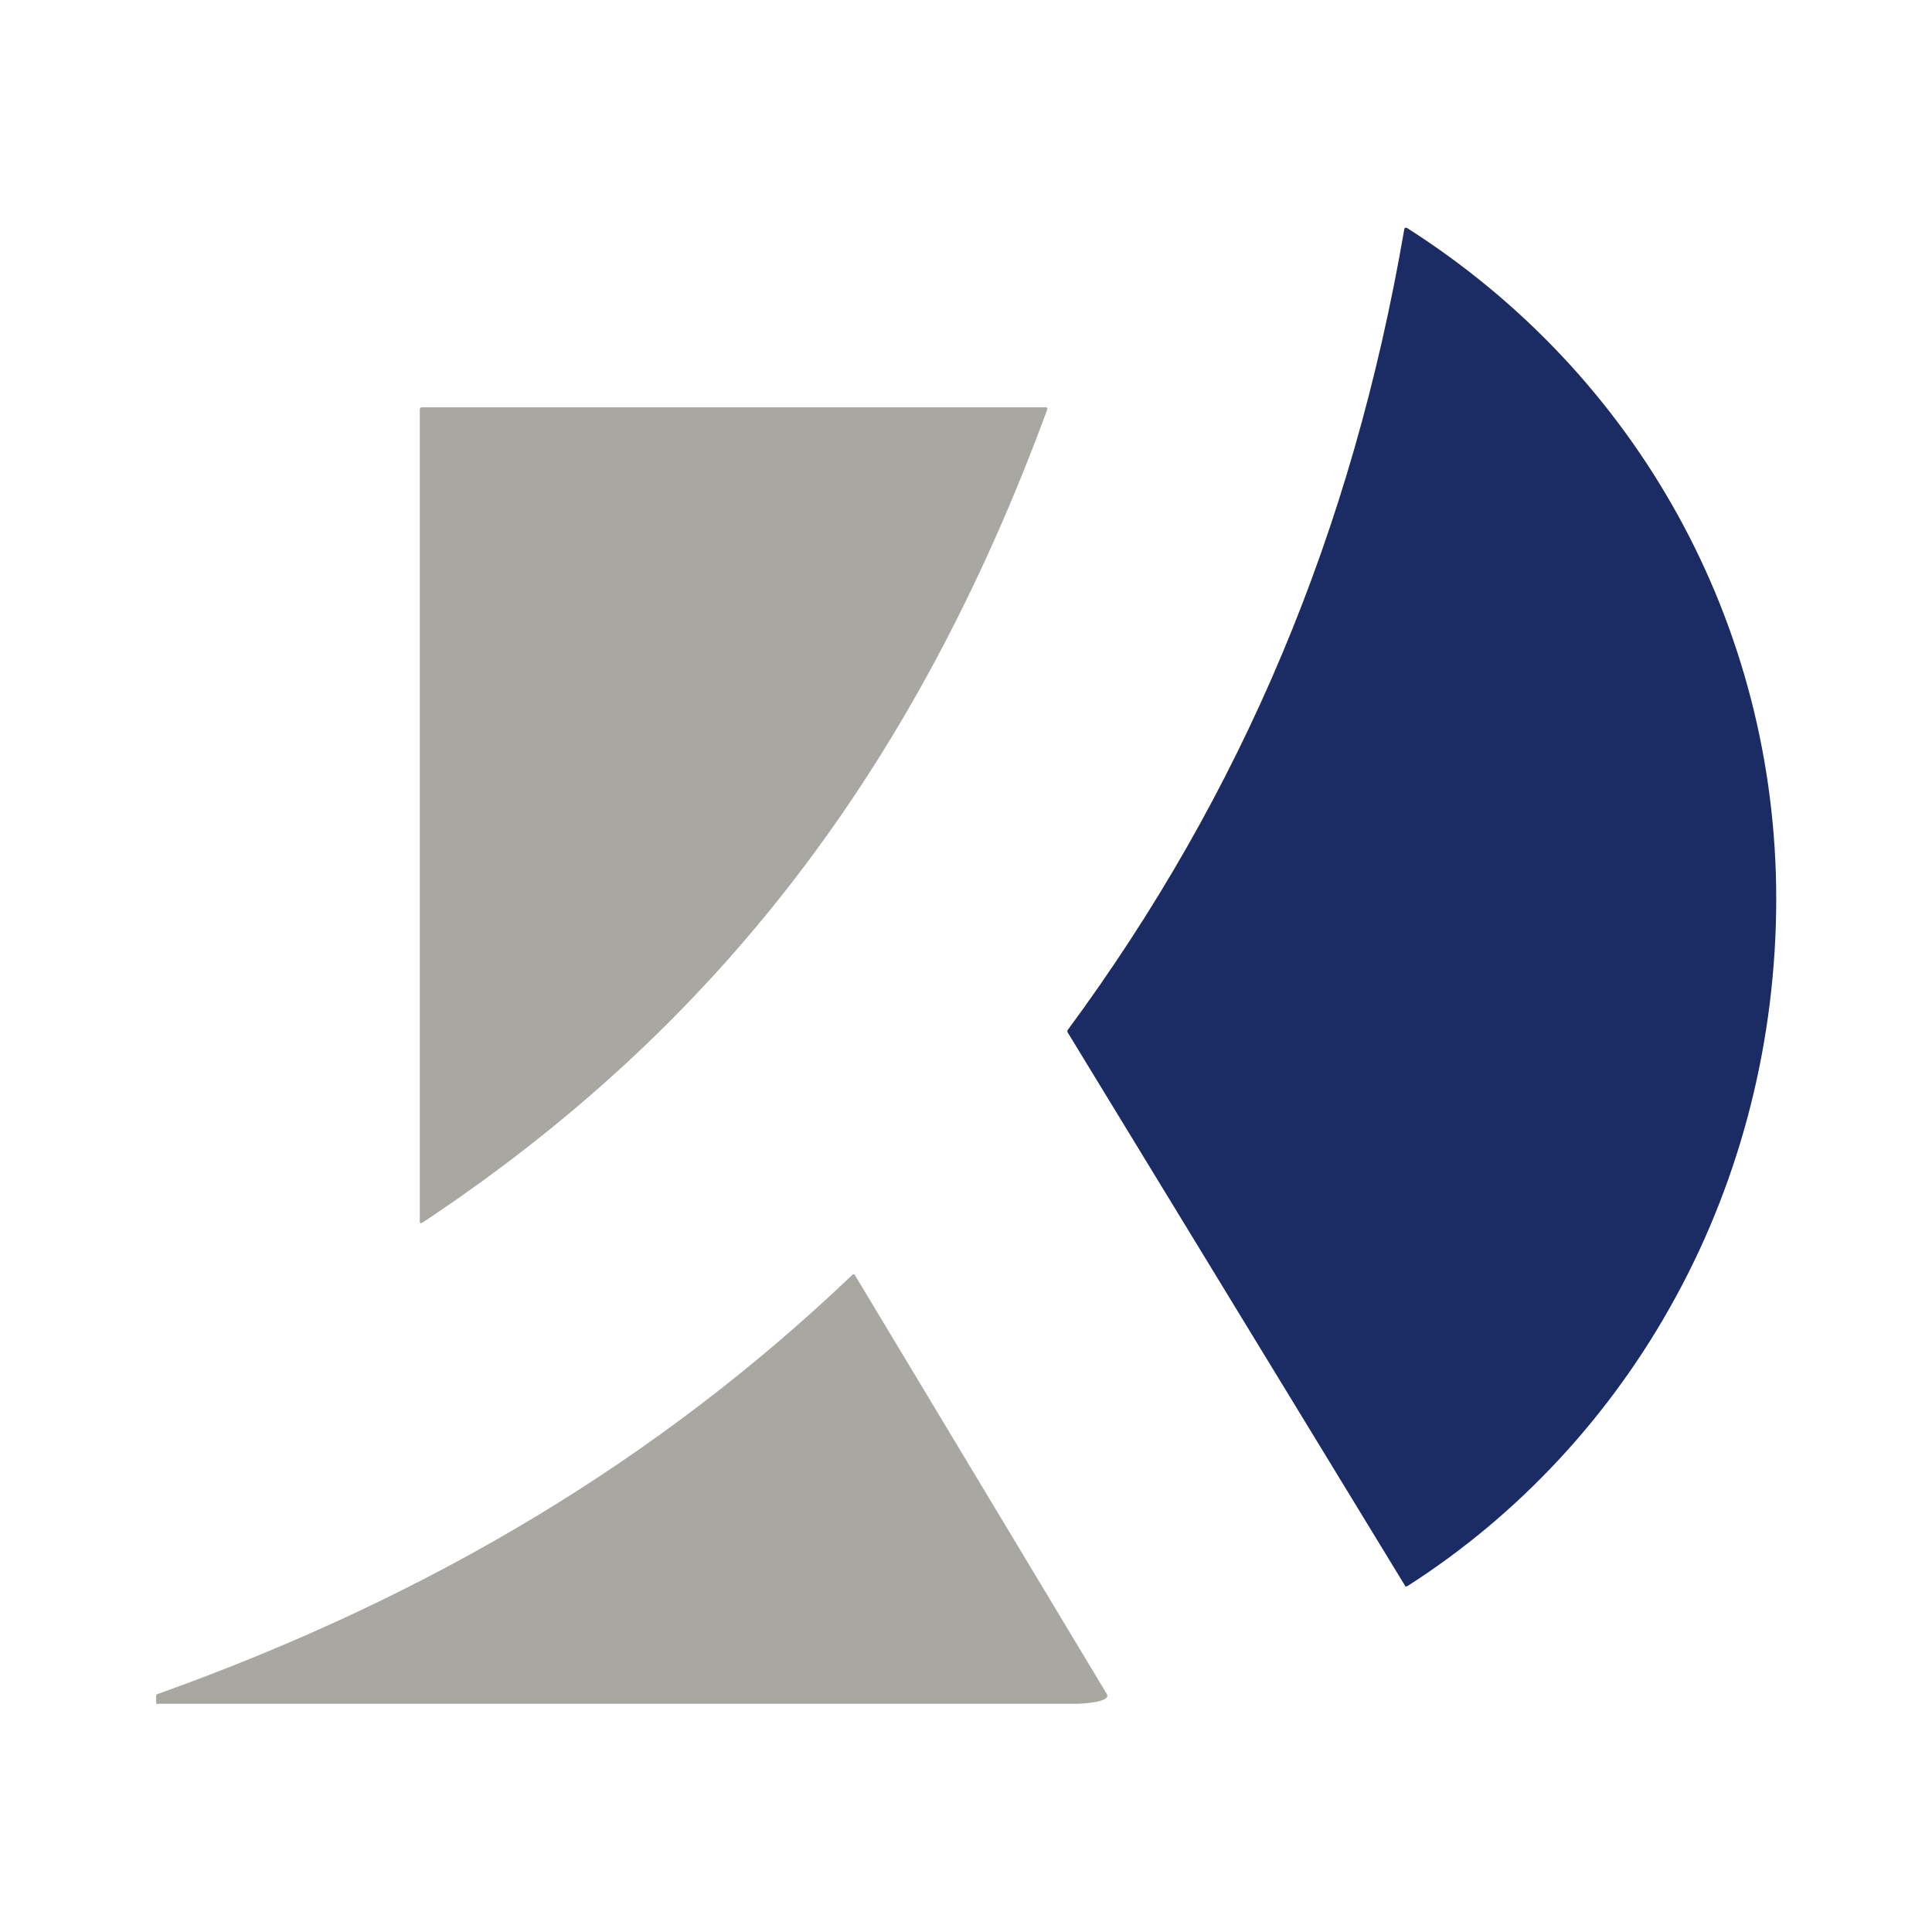
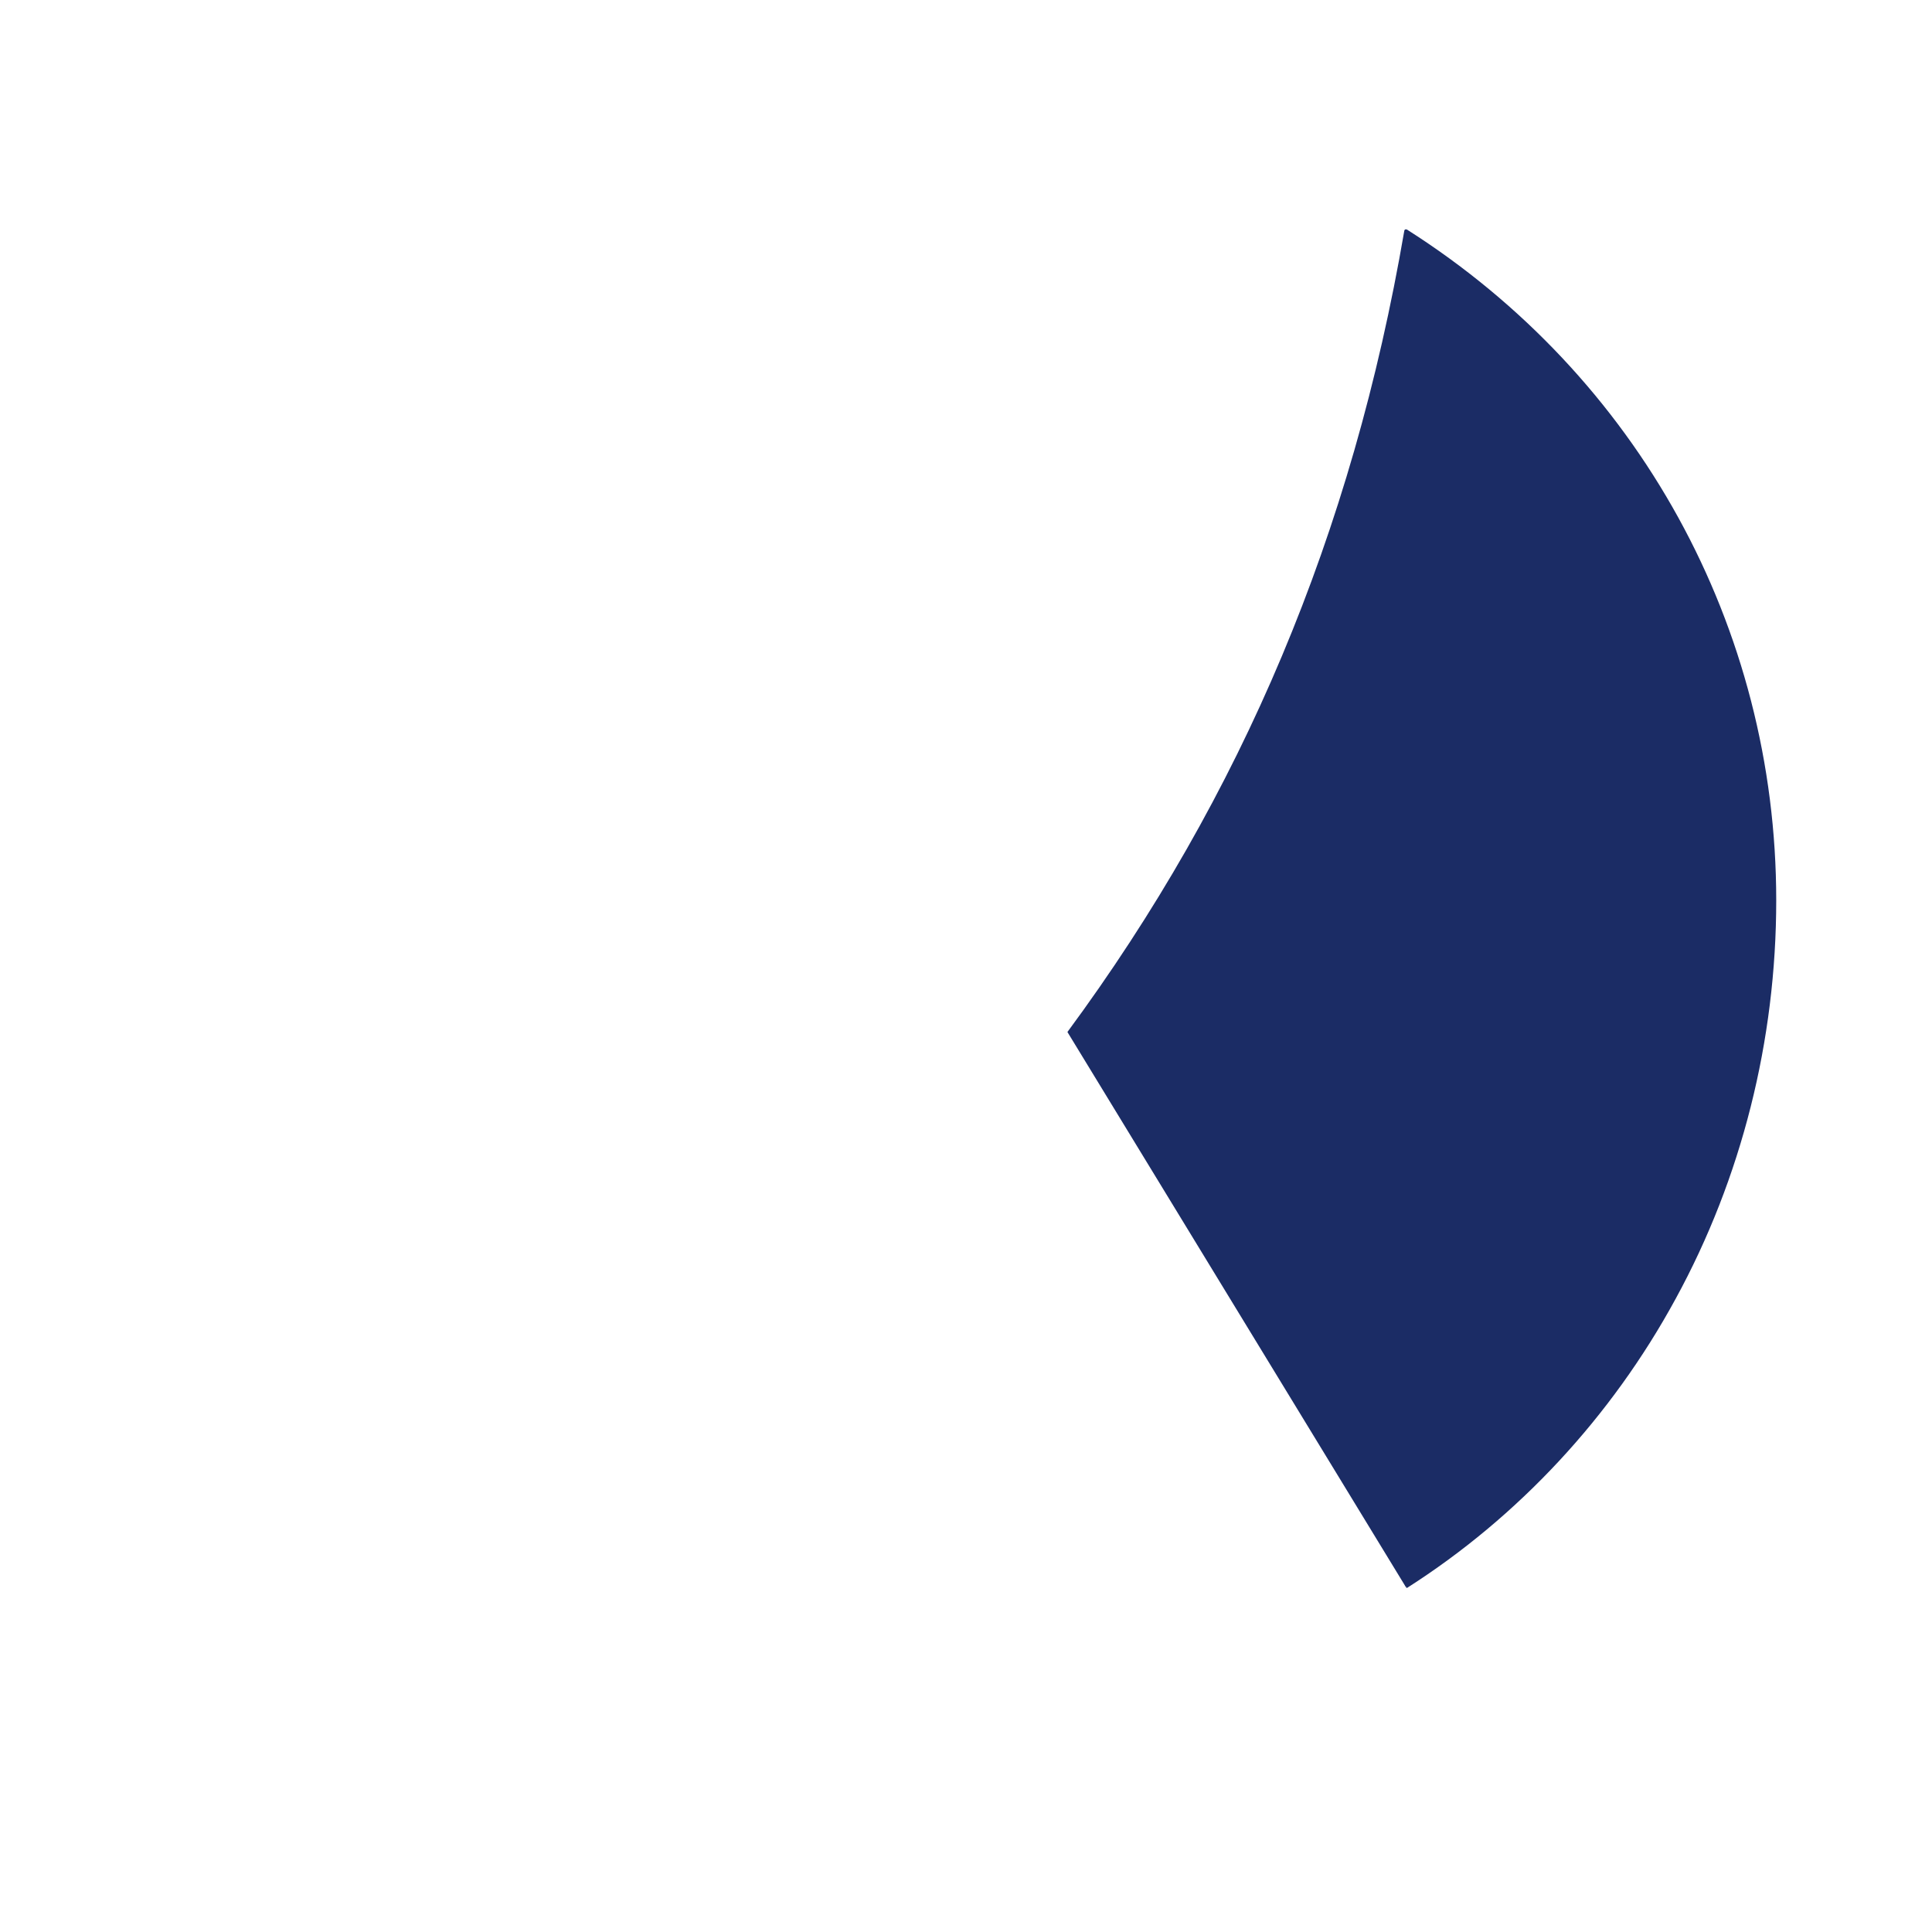
<svg xmlns="http://www.w3.org/2000/svg" version="1.1" width="48" height="48">
  <svg id="SvgjsSvg1005" data-name="Layer 1" viewBox="0 0 48 48">
    <defs>
      <style>
      .cls-1 {
        fill: #1b2c65;
      }

      .cls-2 {
        fill: #a9a7a2;
      }
    </style>
    </defs>
    <g>
-       <path class="cls-2" d="M10.47,30.39s-.01,0-.02,0c-.01,0-.02-.02-.02-.03V10.16s.02-.04.04-.04h15.52s.02,0,.03.02c0,0,0,.02,0,.03-3.29,8.95-8.23,15.37-15.53,20.21,0,0-.01,0-.02,0Z" />
-       <path class="cls-1" d="M34.93,39.42s0,0,0,0c0,0-.02,0-.02-.02l-8.39-13.76s0-.03,0-.04c4.34-5.88,7.08-12.39,8.37-19.91,0-.01.01-.02.02-.03.01,0,.03,0,.04,0,5.75,3.65,9.18,9.88,9.18,16.67,0,3.48-.86,6.9-2.5,9.9-1.6,2.94-3.91,5.42-6.67,7.18,0,0-.01,0-.02,0Z" />
+       <path class="cls-1" d="M34.93,39.42s0,0,0,0c0,0-.02,0-.02-.02l-8.39-13.76c4.34-5.88,7.08-12.39,8.37-19.91,0-.01.01-.02.02-.03.01,0,.03,0,.04,0,5.75,3.65,9.18,9.88,9.18,16.67,0,3.48-.86,6.9-2.5,9.9-1.6,2.94-3.91,5.42-6.67,7.18,0,0-.01,0-.02,0Z" />
    </g>
-     <path class="cls-2" d="M3.92,42.34s-.02,0-.03-.01c0,0-.01-.02-.01-.03v-.17s0-.03.03-.04c6.83-2.44,12.48-5.85,17.27-10.42,0,0,.02-.01.03-.01.01,0,.02,0,.03.02l6.26,10.41c.11.2-.61.24-.74.24,0,0-22.83,0-22.83,0Z" />
  </svg>
  <style>@media (prefers-color-scheme: light) { :root { filter: none; } }
@media (prefers-color-scheme: dark) { :root { filter: none; } }
</style>
</svg>